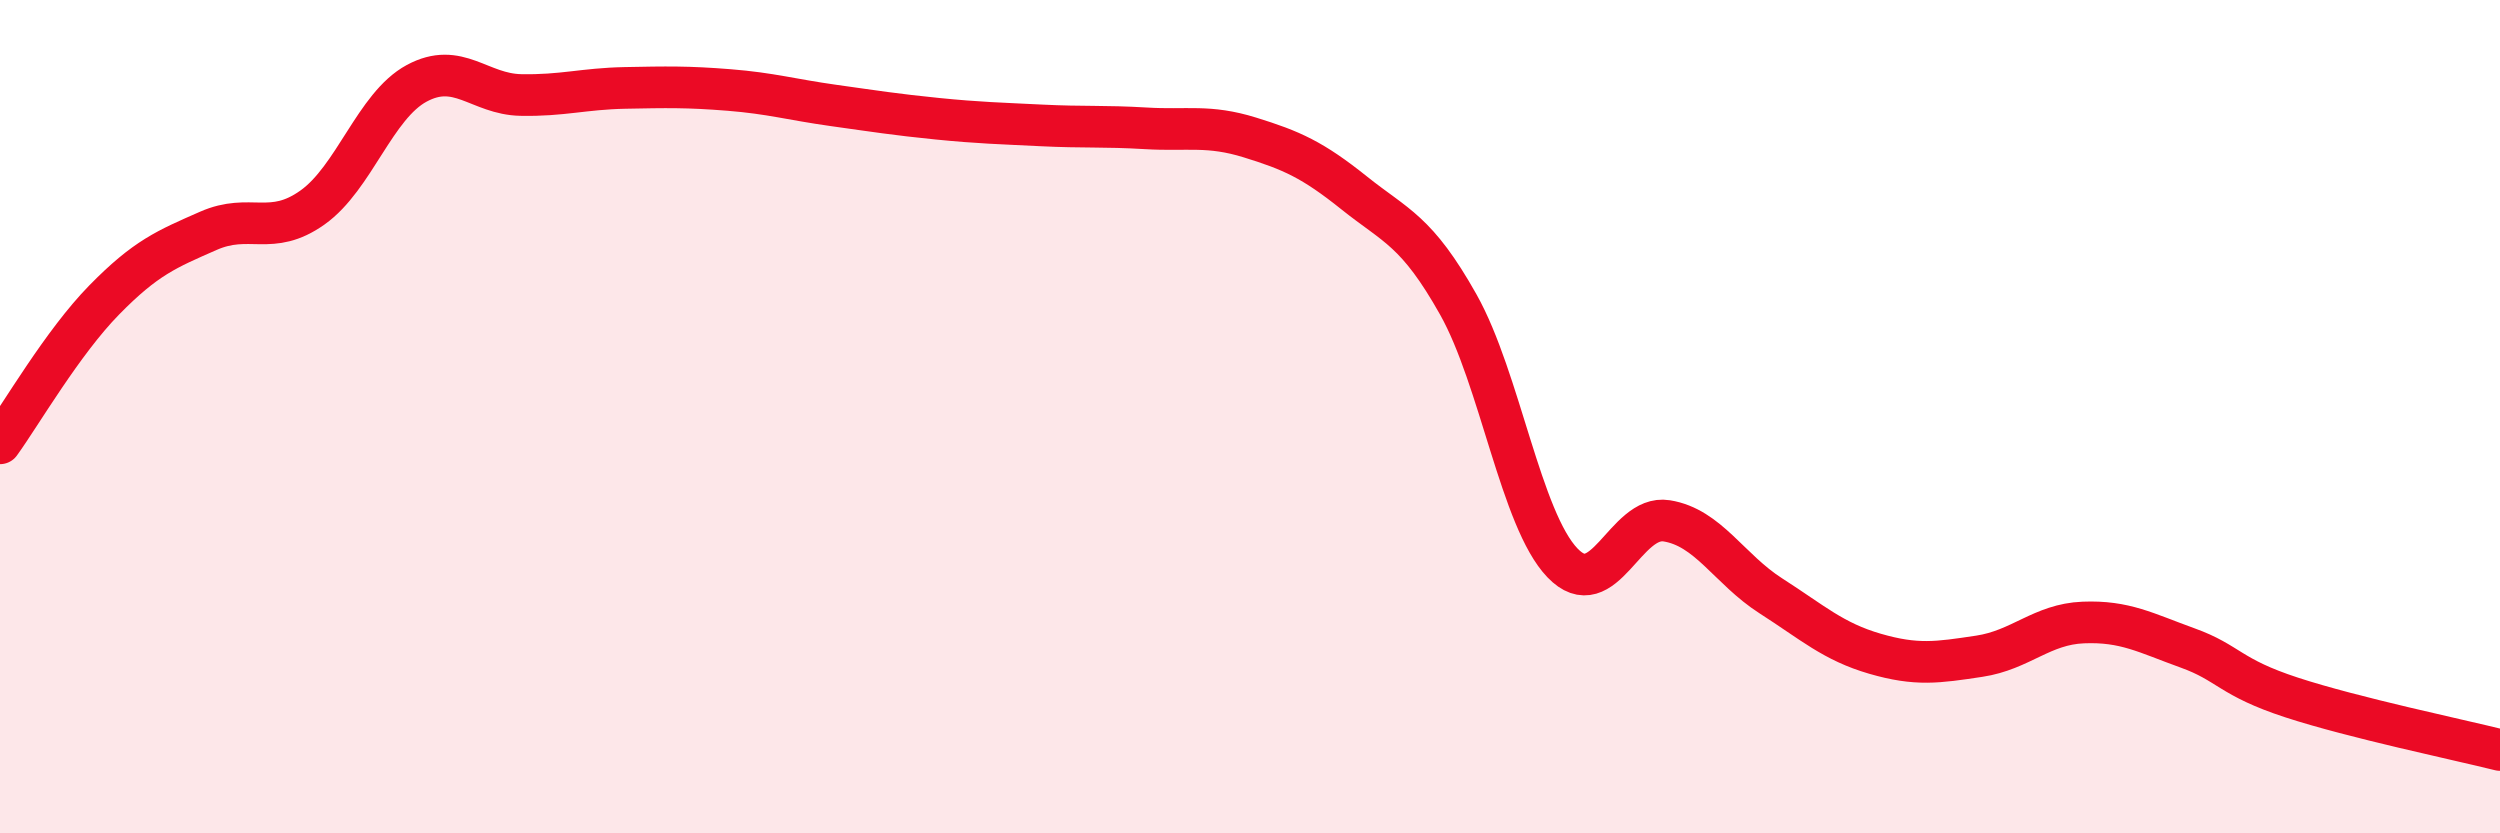
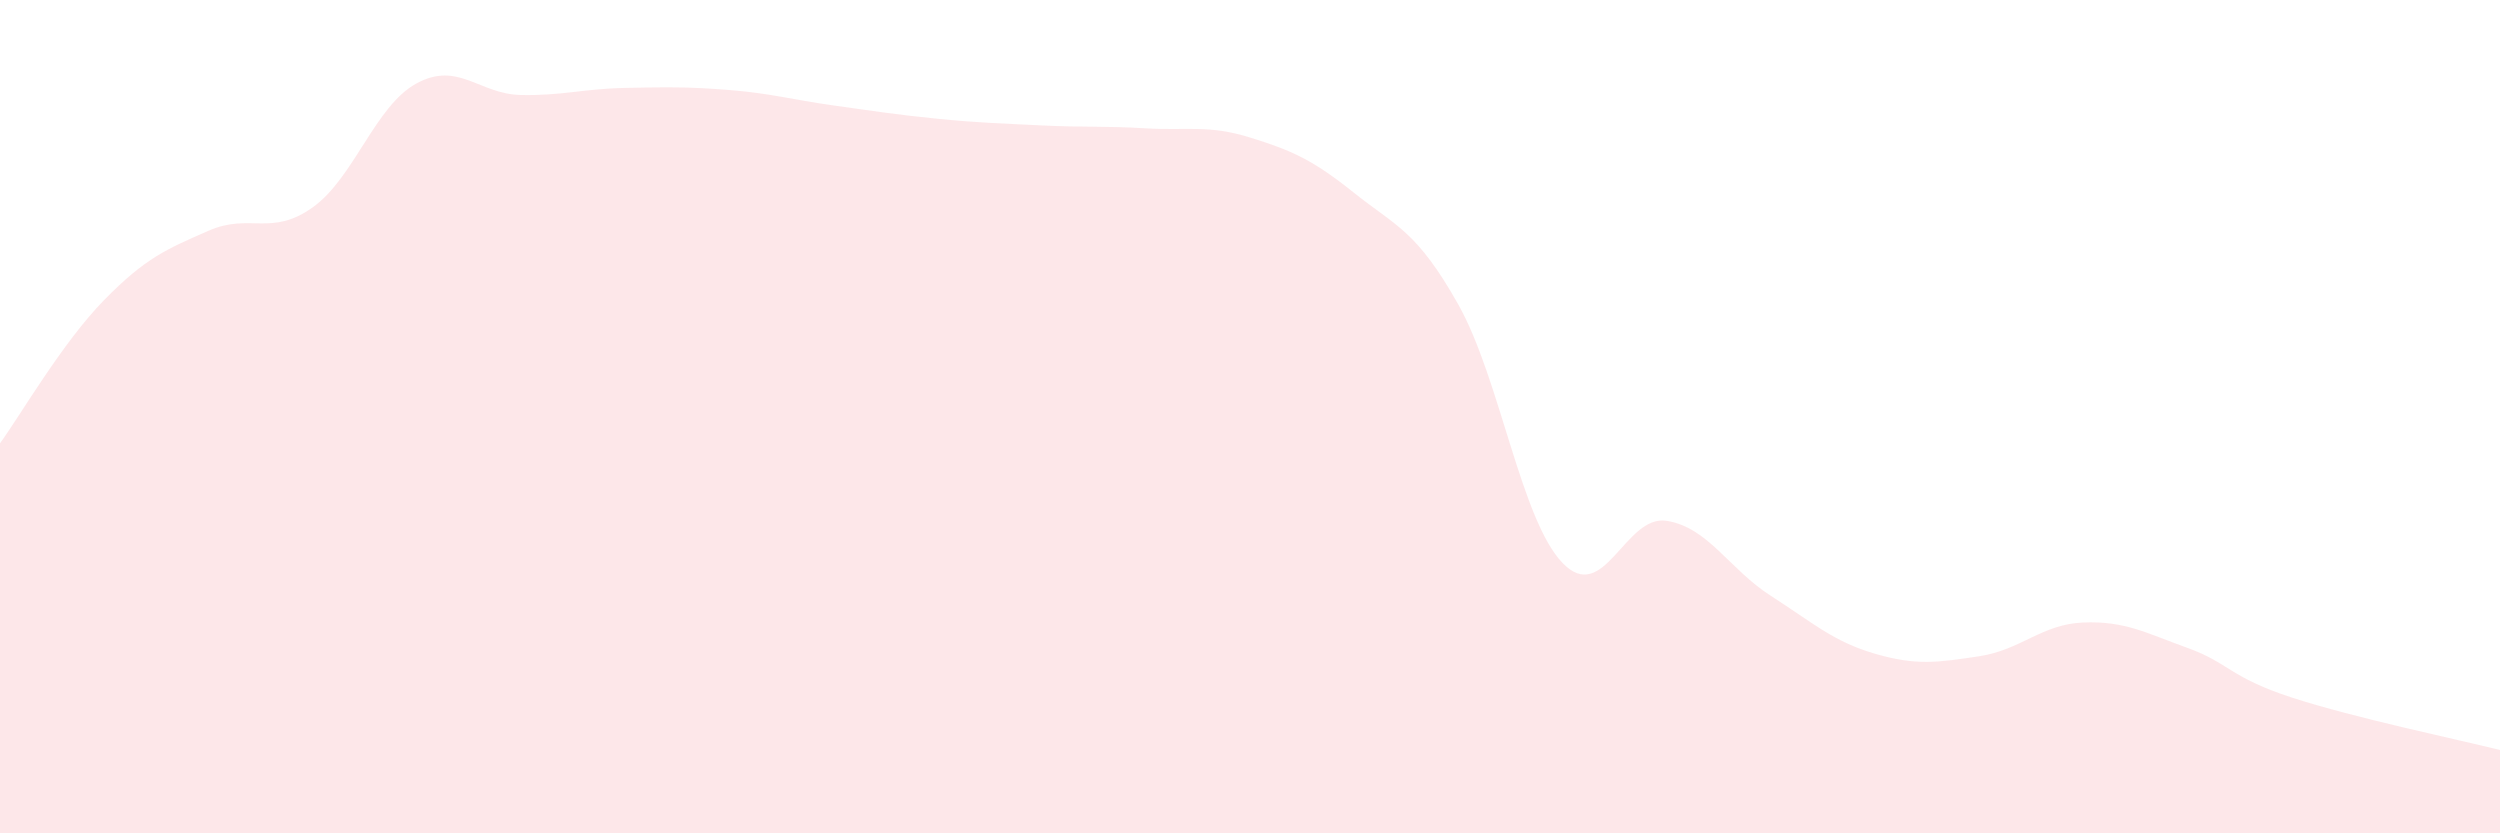
<svg xmlns="http://www.w3.org/2000/svg" width="60" height="20" viewBox="0 0 60 20">
-   <path d="M 0,10.64 C 0.5,9.95 1.5,8.22 2.5,7.2 C 3.5,6.18 4,5.98 5,5.54 C 6,5.1 6.5,5.69 7.5,4.98 C 8.5,4.27 9,2.54 10,2 C 11,1.46 11.5,2.26 12.5,2.28 C 13.5,2.3 14,2.13 15,2.11 C 16,2.09 16.5,2.08 17.5,2.16 C 18.5,2.24 19,2.39 20,2.53 C 21,2.67 21.5,2.75 22.5,2.85 C 23.5,2.95 24,2.96 25,3.01 C 26,3.06 26.5,3.02 27.5,3.08 C 28.5,3.14 29,2.99 30,3.3 C 31,3.61 31.5,3.83 32.5,4.63 C 33.5,5.43 34,5.53 35,7.31 C 36,9.09 36.5,12.47 37.5,13.51 C 38.5,14.55 39,12.34 40,12.5 C 41,12.66 41.5,13.66 42.5,14.3 C 43.5,14.94 44,15.4 45,15.69 C 46,15.98 46.5,15.9 47.5,15.75 C 48.5,15.6 49,14.98 50,14.94 C 51,14.9 51.5,15.19 52.5,15.55 C 53.5,15.91 53.5,16.25 55,16.74 C 56.5,17.23 59,17.75 60,18L60 20L0 20Z" fill="#EB0A25" opacity="0.1" stroke-linecap="round" stroke-linejoin="round" />
-   <path d="M 0,10.64 C 0.5,9.95 1.5,8.22 2.5,7.2 C 3.5,6.18 4,5.98 5,5.54 C 6,5.1 6.5,5.69 7.5,4.98 C 8.5,4.27 9,2.54 10,2 C 11,1.46 11.5,2.26 12.5,2.28 C 13.5,2.3 14,2.13 15,2.11 C 16,2.09 16.5,2.08 17.5,2.16 C 18.5,2.24 19,2.39 20,2.53 C 21,2.67 21.5,2.75 22.5,2.85 C 23.5,2.95 24,2.96 25,3.01 C 26,3.06 26.5,3.02 27.5,3.08 C 28.5,3.14 29,2.99 30,3.3 C 31,3.61 31.5,3.83 32.5,4.63 C 33.5,5.43 34,5.53 35,7.31 C 36,9.09 36.5,12.47 37.5,13.51 C 38.5,14.55 39,12.34 40,12.5 C 41,12.66 41.5,13.66 42.5,14.3 C 43.5,14.94 44,15.4 45,15.69 C 46,15.98 46.5,15.9 47.5,15.75 C 48.5,15.6 49,14.98 50,14.94 C 51,14.9 51.5,15.19 52.5,15.55 C 53.5,15.91 53.5,16.25 55,16.74 C 56.5,17.23 59,17.75 60,18" stroke="#EB0A25" stroke-width="1" fill="none" stroke-linecap="round" stroke-linejoin="round" />
+   <path d="M 0,10.64 C 0.5,9.95 1.5,8.22 2.5,7.2 C 3.5,6.18 4,5.98 5,5.54 C 6,5.1 6.5,5.69 7.5,4.98 C 8.5,4.27 9,2.54 10,2 C 11,1.46 11.5,2.26 12.5,2.28 C 13.5,2.3 14,2.13 15,2.11 C 16,2.09 16.5,2.08 17.5,2.16 C 18.5,2.24 19,2.39 20,2.53 C 21,2.67 21.5,2.75 22.5,2.85 C 23.5,2.95 24,2.96 25,3.01 C 26,3.06 26.5,3.02 27.5,3.08 C 28.5,3.14 29,2.99 30,3.3 C 31,3.61 31.5,3.83 32.5,4.63 C 33.5,5.43 34,5.53 35,7.31 C 36,9.09 36.5,12.47 37.5,13.51 C 38.5,14.55 39,12.34 40,12.5 C 41,12.66 41.5,13.66 42.5,14.3 C 43.5,14.94 44,15.4 45,15.69 C 46,15.98 46.5,15.9 47.5,15.75 C 48.5,15.6 49,14.98 50,14.94 C 51,14.9 51.5,15.19 52.5,15.55 C 53.5,15.91 53.5,16.25 55,16.74 C 56.5,17.23 59,17.75 60,18L60 20L0 20" fill="#EB0A25" opacity="0.1" stroke-linecap="round" stroke-linejoin="round" />
</svg>